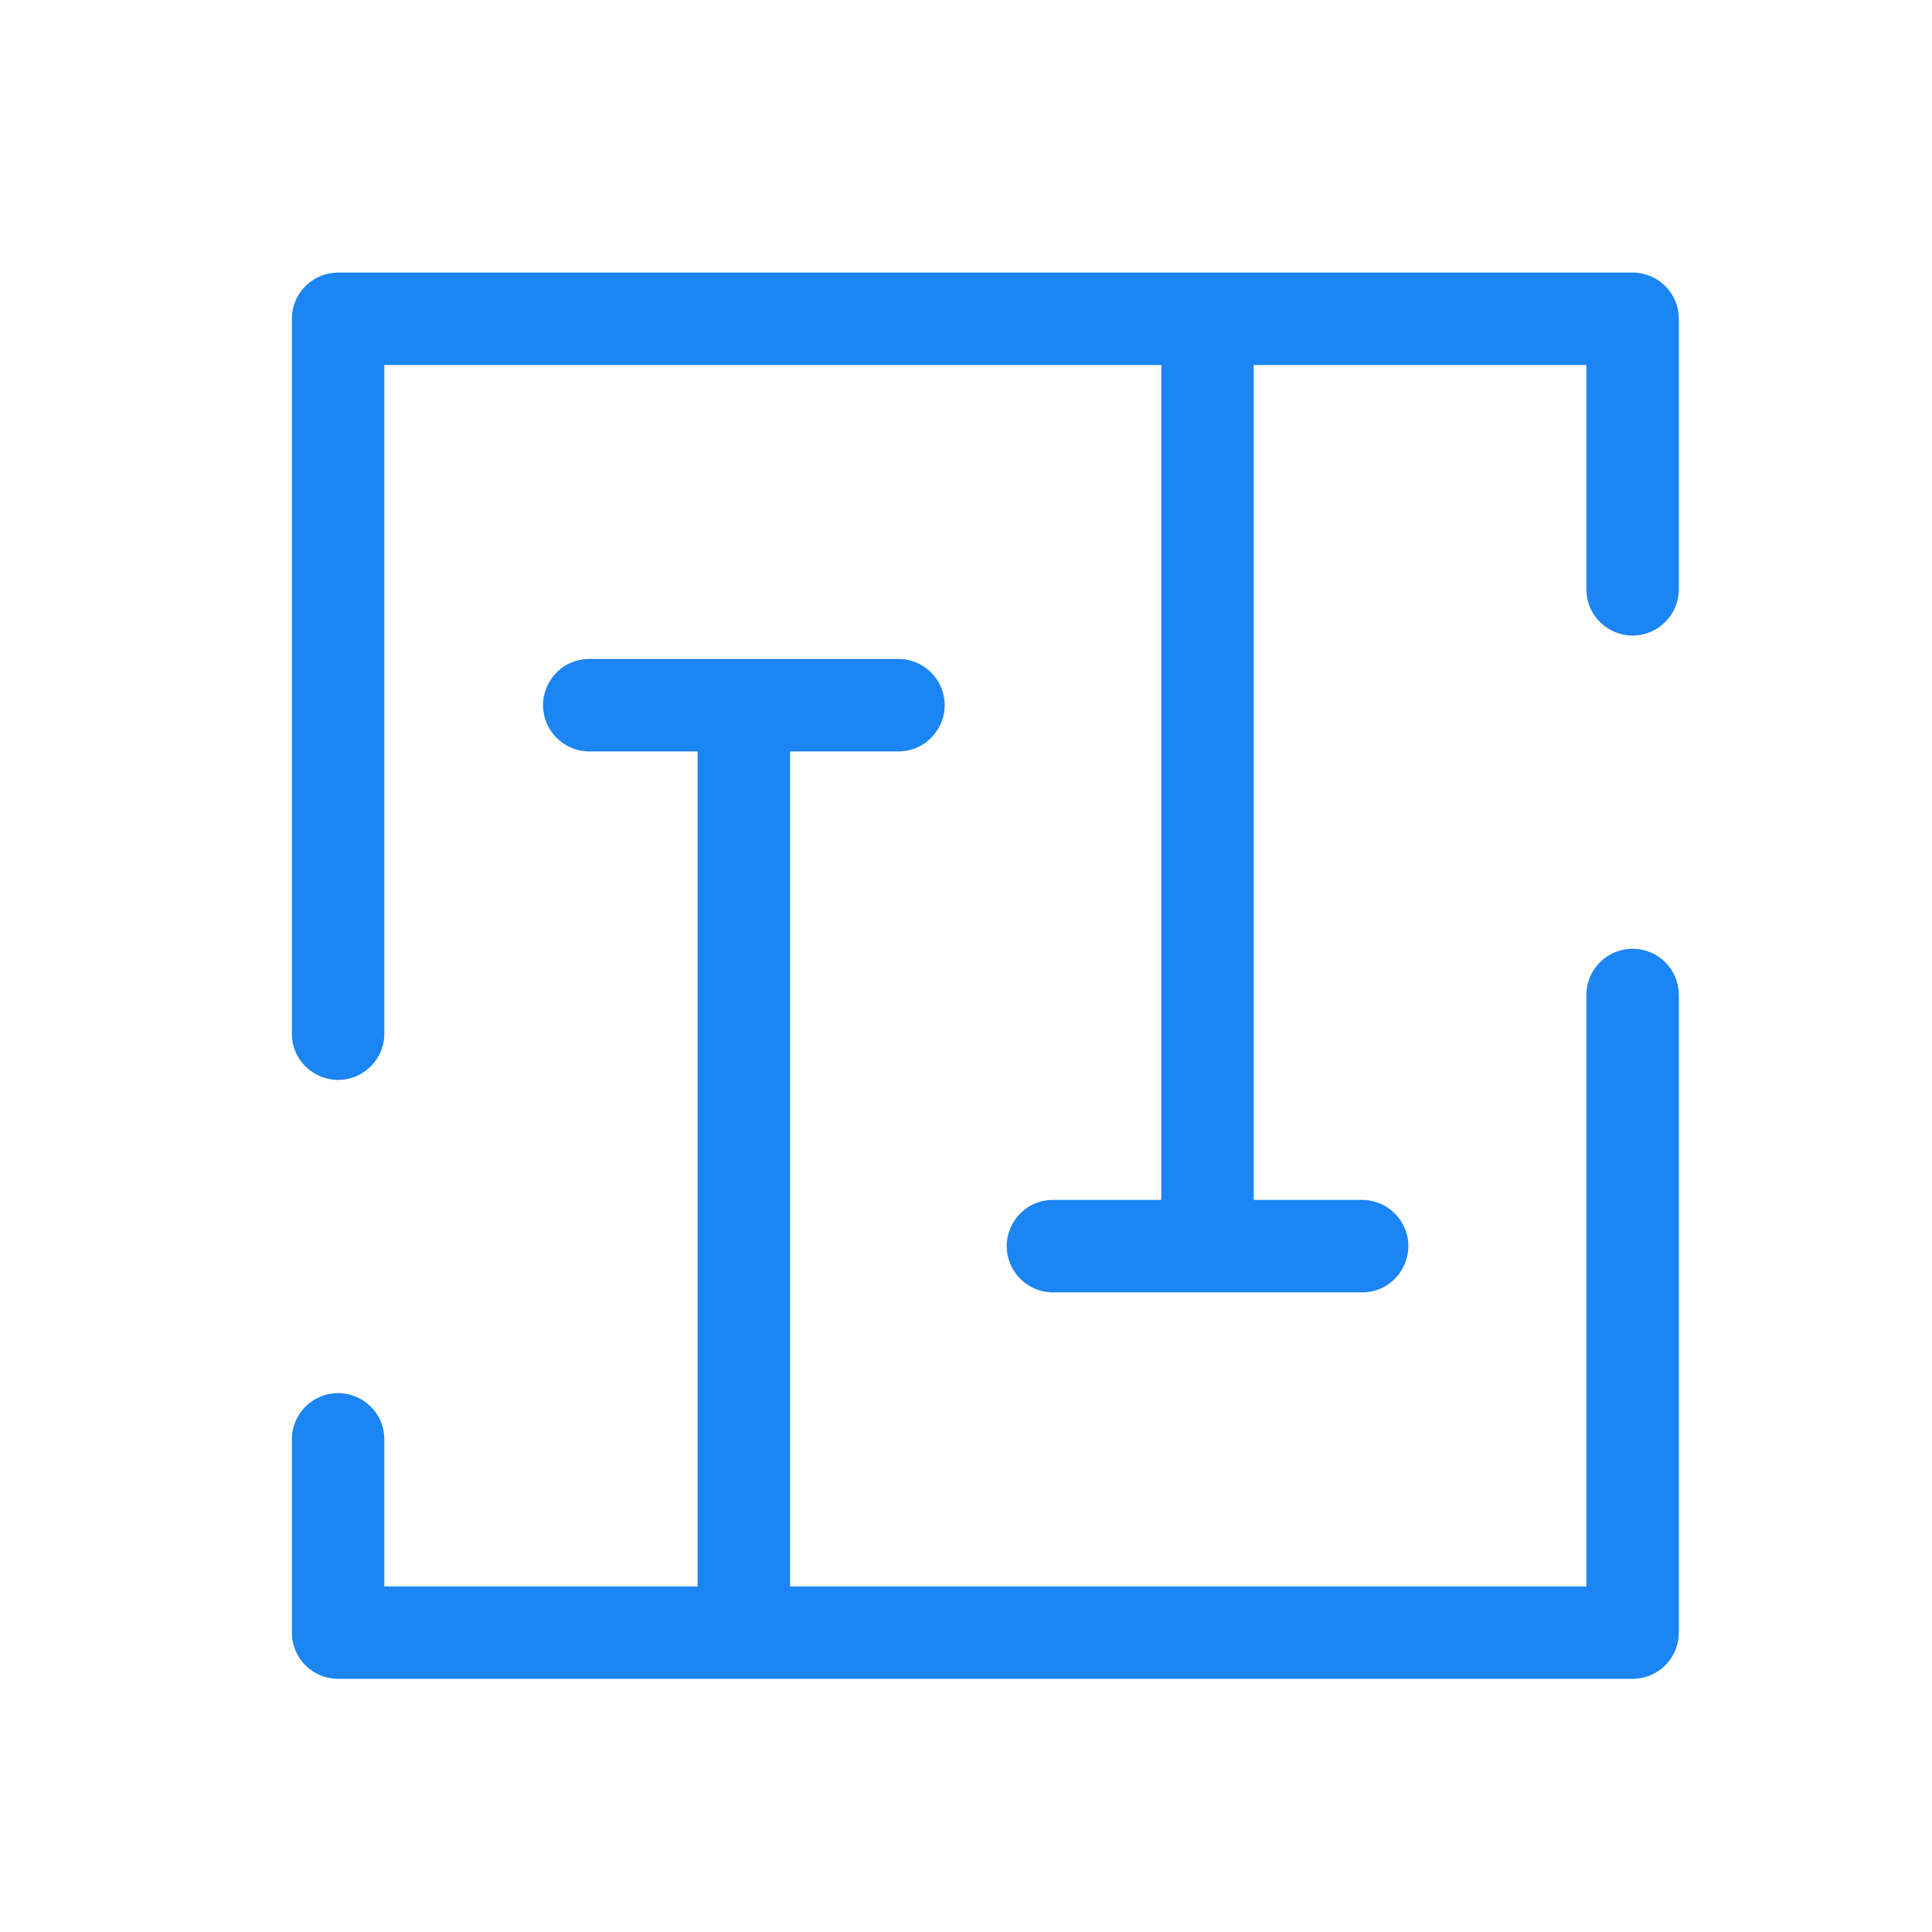
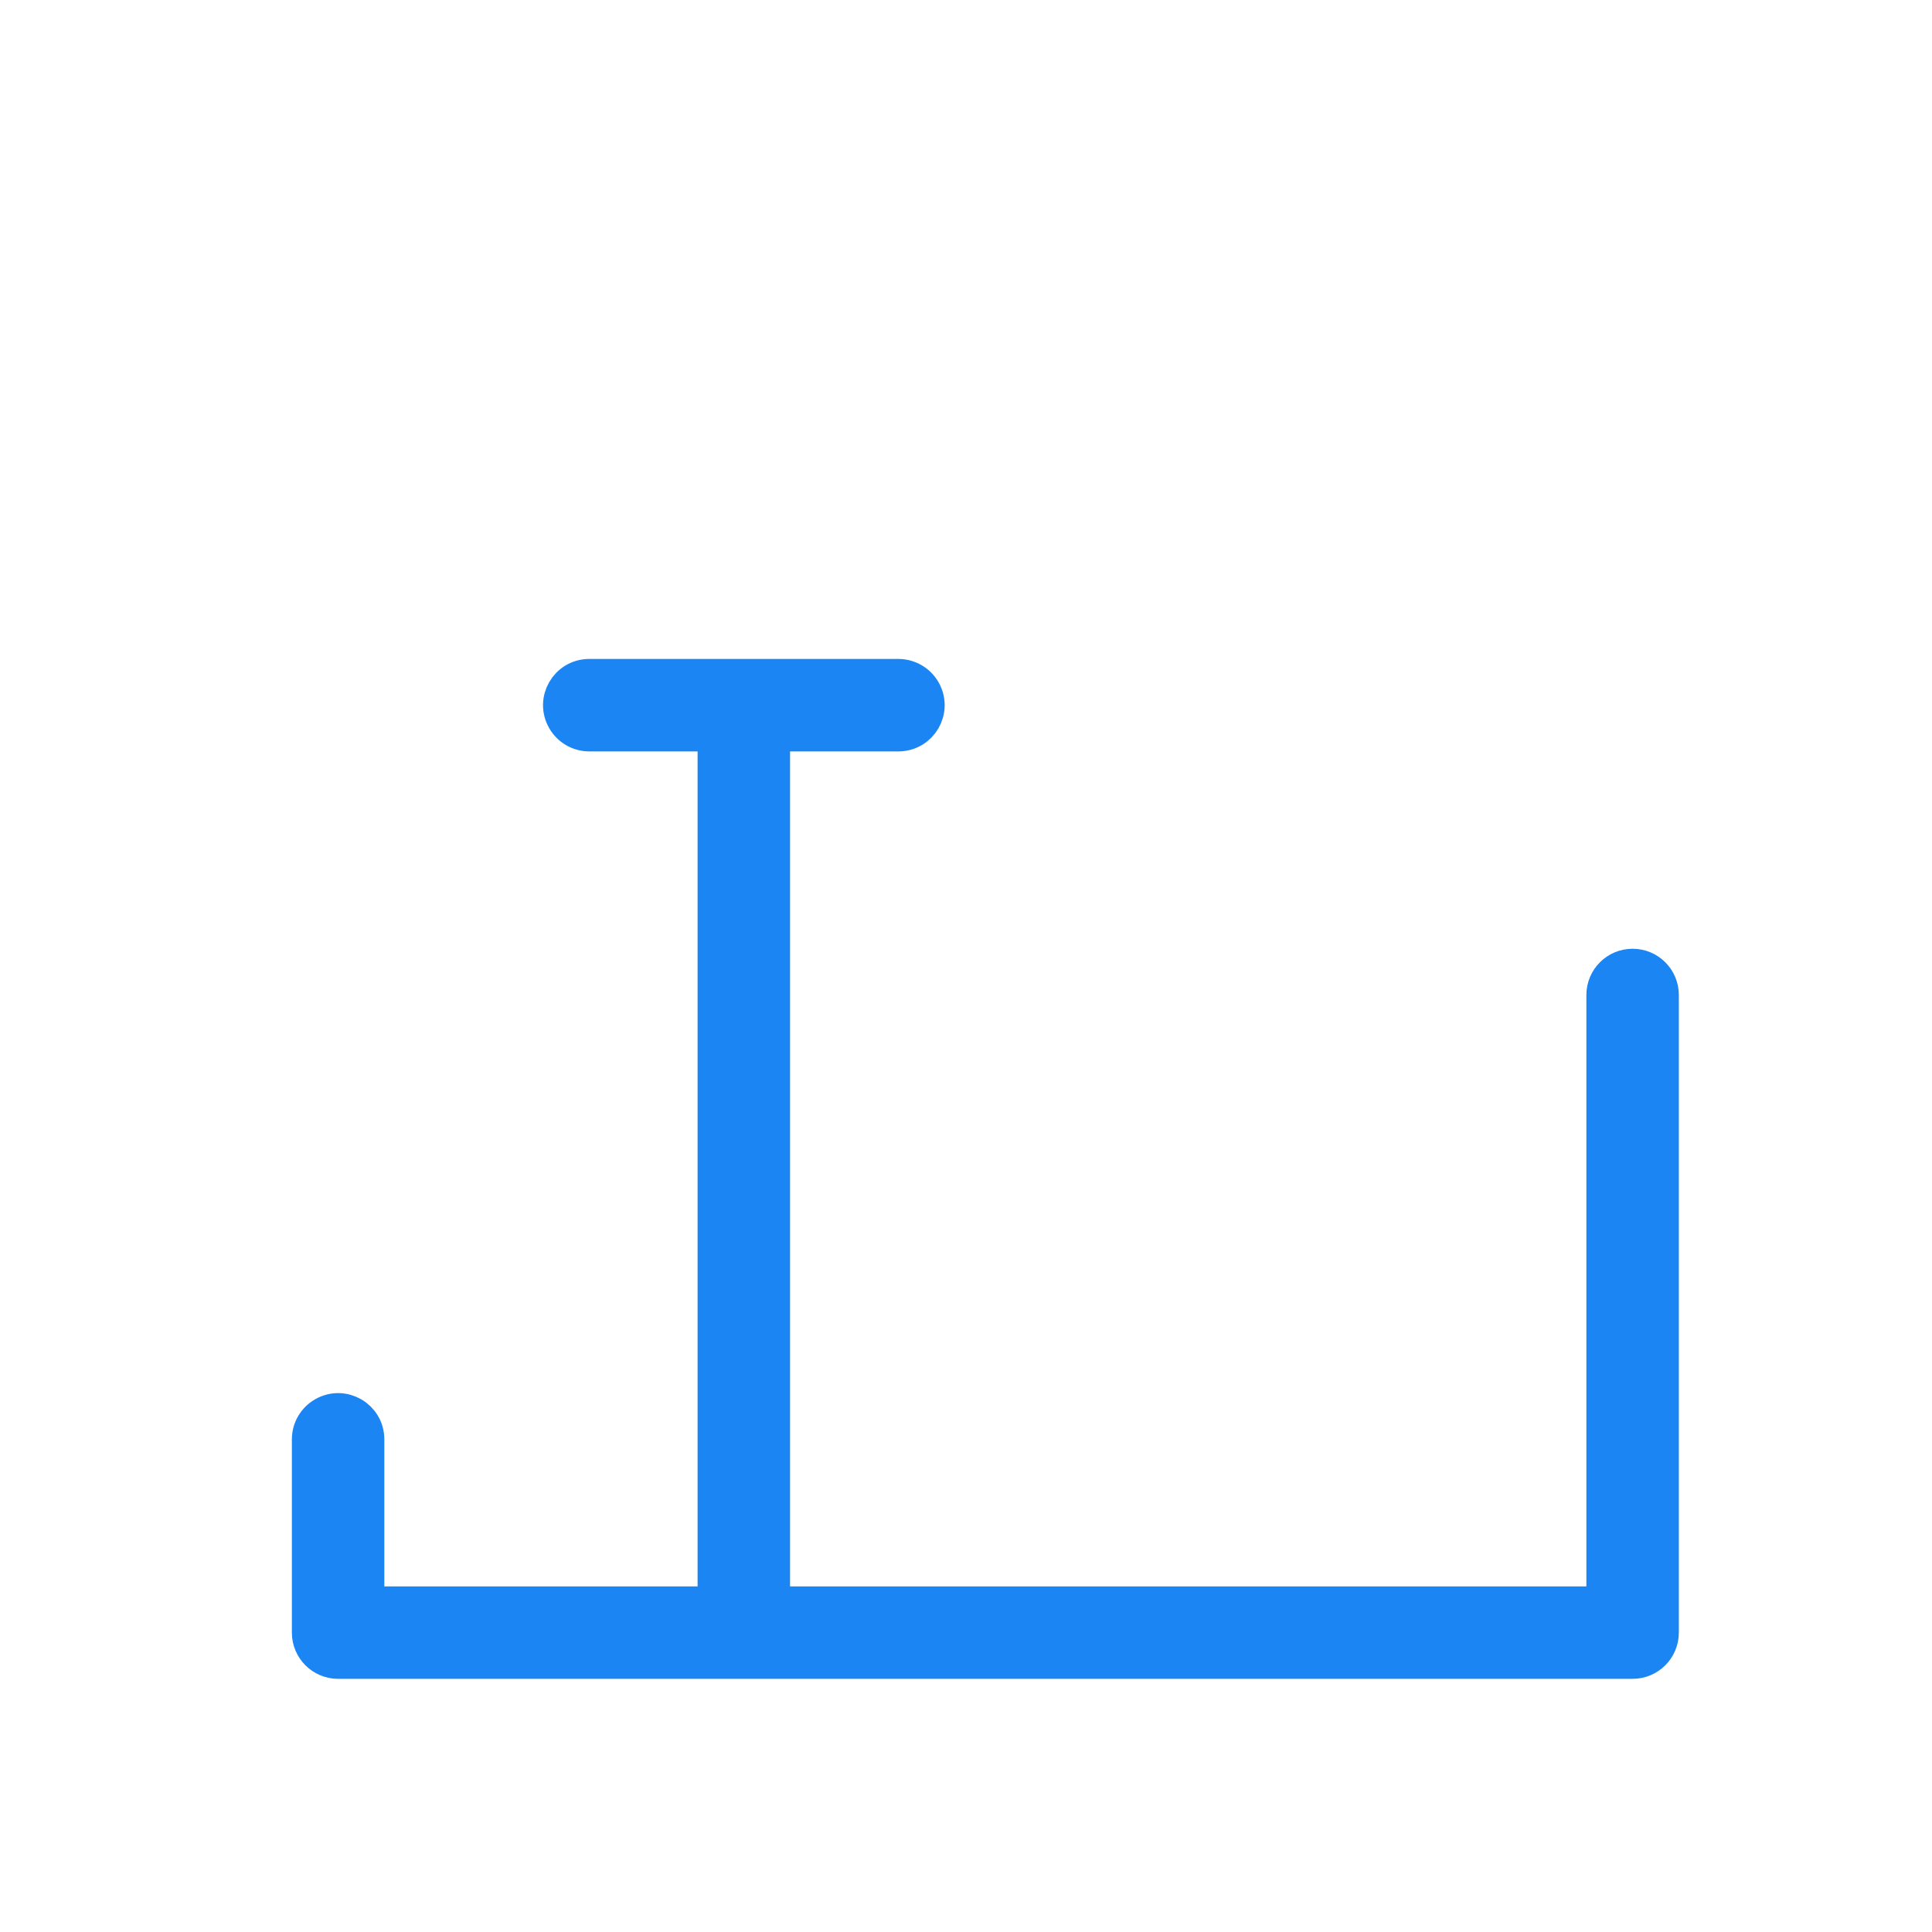
<svg xmlns="http://www.w3.org/2000/svg" viewBox="0 0 28.00 28.00" data-guides="{&quot;vertical&quot;:[],&quot;horizontal&quot;:[]}">
  <defs />
  <path fill="#1b85f3" stroke="#1b85f3" fill-opacity="1" stroke-width="0.5" stroke-opacity="1" alignment-baseline="" baseline-shift="" fill-rule="evenodd" id="tSvg725e889698" title="Path 22" d="M23.661 14C23.429 14 23.241 14.188 23.241 14.42C23.241 17.36 23.241 20.3 23.241 23.241C19.227 23.241 15.214 23.241 11.2 23.241C11.2 19.041 11.2 14.84 11.2 10.64C11.807 10.64 12.414 10.64 13.02 10.64C13.344 10.64 13.546 10.29 13.384 10.01C13.309 9.88 13.17 9.8 13.02 9.8C11.527 9.8 10.034 9.8 8.54 9.8C8.217 9.8 8.015 10.15 8.177 10.43C8.252 10.56 8.39 10.64 8.54 10.64C9.147 10.64 9.754 10.64 10.36 10.64C10.36 14.84 10.36 19.041 10.36 23.241C8.68 23.241 7 23.241 5.32 23.241C5.32 22.447 5.32 21.654 5.32 20.86C5.32 20.537 4.97 20.335 4.69 20.497C4.56 20.572 4.48 20.71 4.48 20.86C4.48 21.794 4.48 22.727 4.48 23.661C4.48 23.893 4.668 24.081 4.9 24.081C11.154 24.081 17.407 24.081 23.661 24.081C23.893 24.081 24.081 23.893 24.081 23.661C24.081 20.581 24.081 17.5 24.081 14.42C24.081 14.188 23.893 14 23.661 14Z" />
-   <path fill="#1b85f3" stroke="#1b85f3" fill-opacity="1" stroke-width="0.5" stroke-opacity="1" alignment-baseline="" baseline-shift="" fill-rule="evenodd" id="tSvg12958b30783" title="Path 23" d="M23.661 4.2C17.407 4.2 11.154 4.2 4.9 4.2C4.668 4.2 4.48 4.388 4.48 4.62C4.48 8.073 4.48 11.527 4.48 14.98C4.48 15.304 4.83 15.506 5.11 15.344C5.24 15.269 5.32 15.13 5.32 14.98C5.32 11.667 5.32 8.354 5.32 5.04C9.24 5.04 13.16 5.04 17.08 5.04C17.08 9.24 17.08 13.44 17.08 17.64C16.474 17.64 15.867 17.64 15.26 17.64C14.937 17.64 14.735 17.99 14.897 18.27C14.972 18.4 15.11 18.48 15.26 18.48C16.754 18.48 18.247 18.48 19.741 18.48C20.064 18.48 20.266 18.131 20.104 17.85C20.029 17.721 19.89 17.64 19.741 17.64C19.134 17.64 18.527 17.64 17.92 17.64C17.92 13.44 17.92 9.24 17.92 5.04C19.694 5.04 21.467 5.04 23.241 5.04C23.241 6.207 23.241 7.373 23.241 8.54C23.241 8.864 23.591 9.066 23.871 8.904C24 8.829 24.081 8.69 24.081 8.54C24.081 7.234 24.081 5.927 24.081 4.62C24.081 4.388 23.893 4.2 23.661 4.2Z" />
</svg>